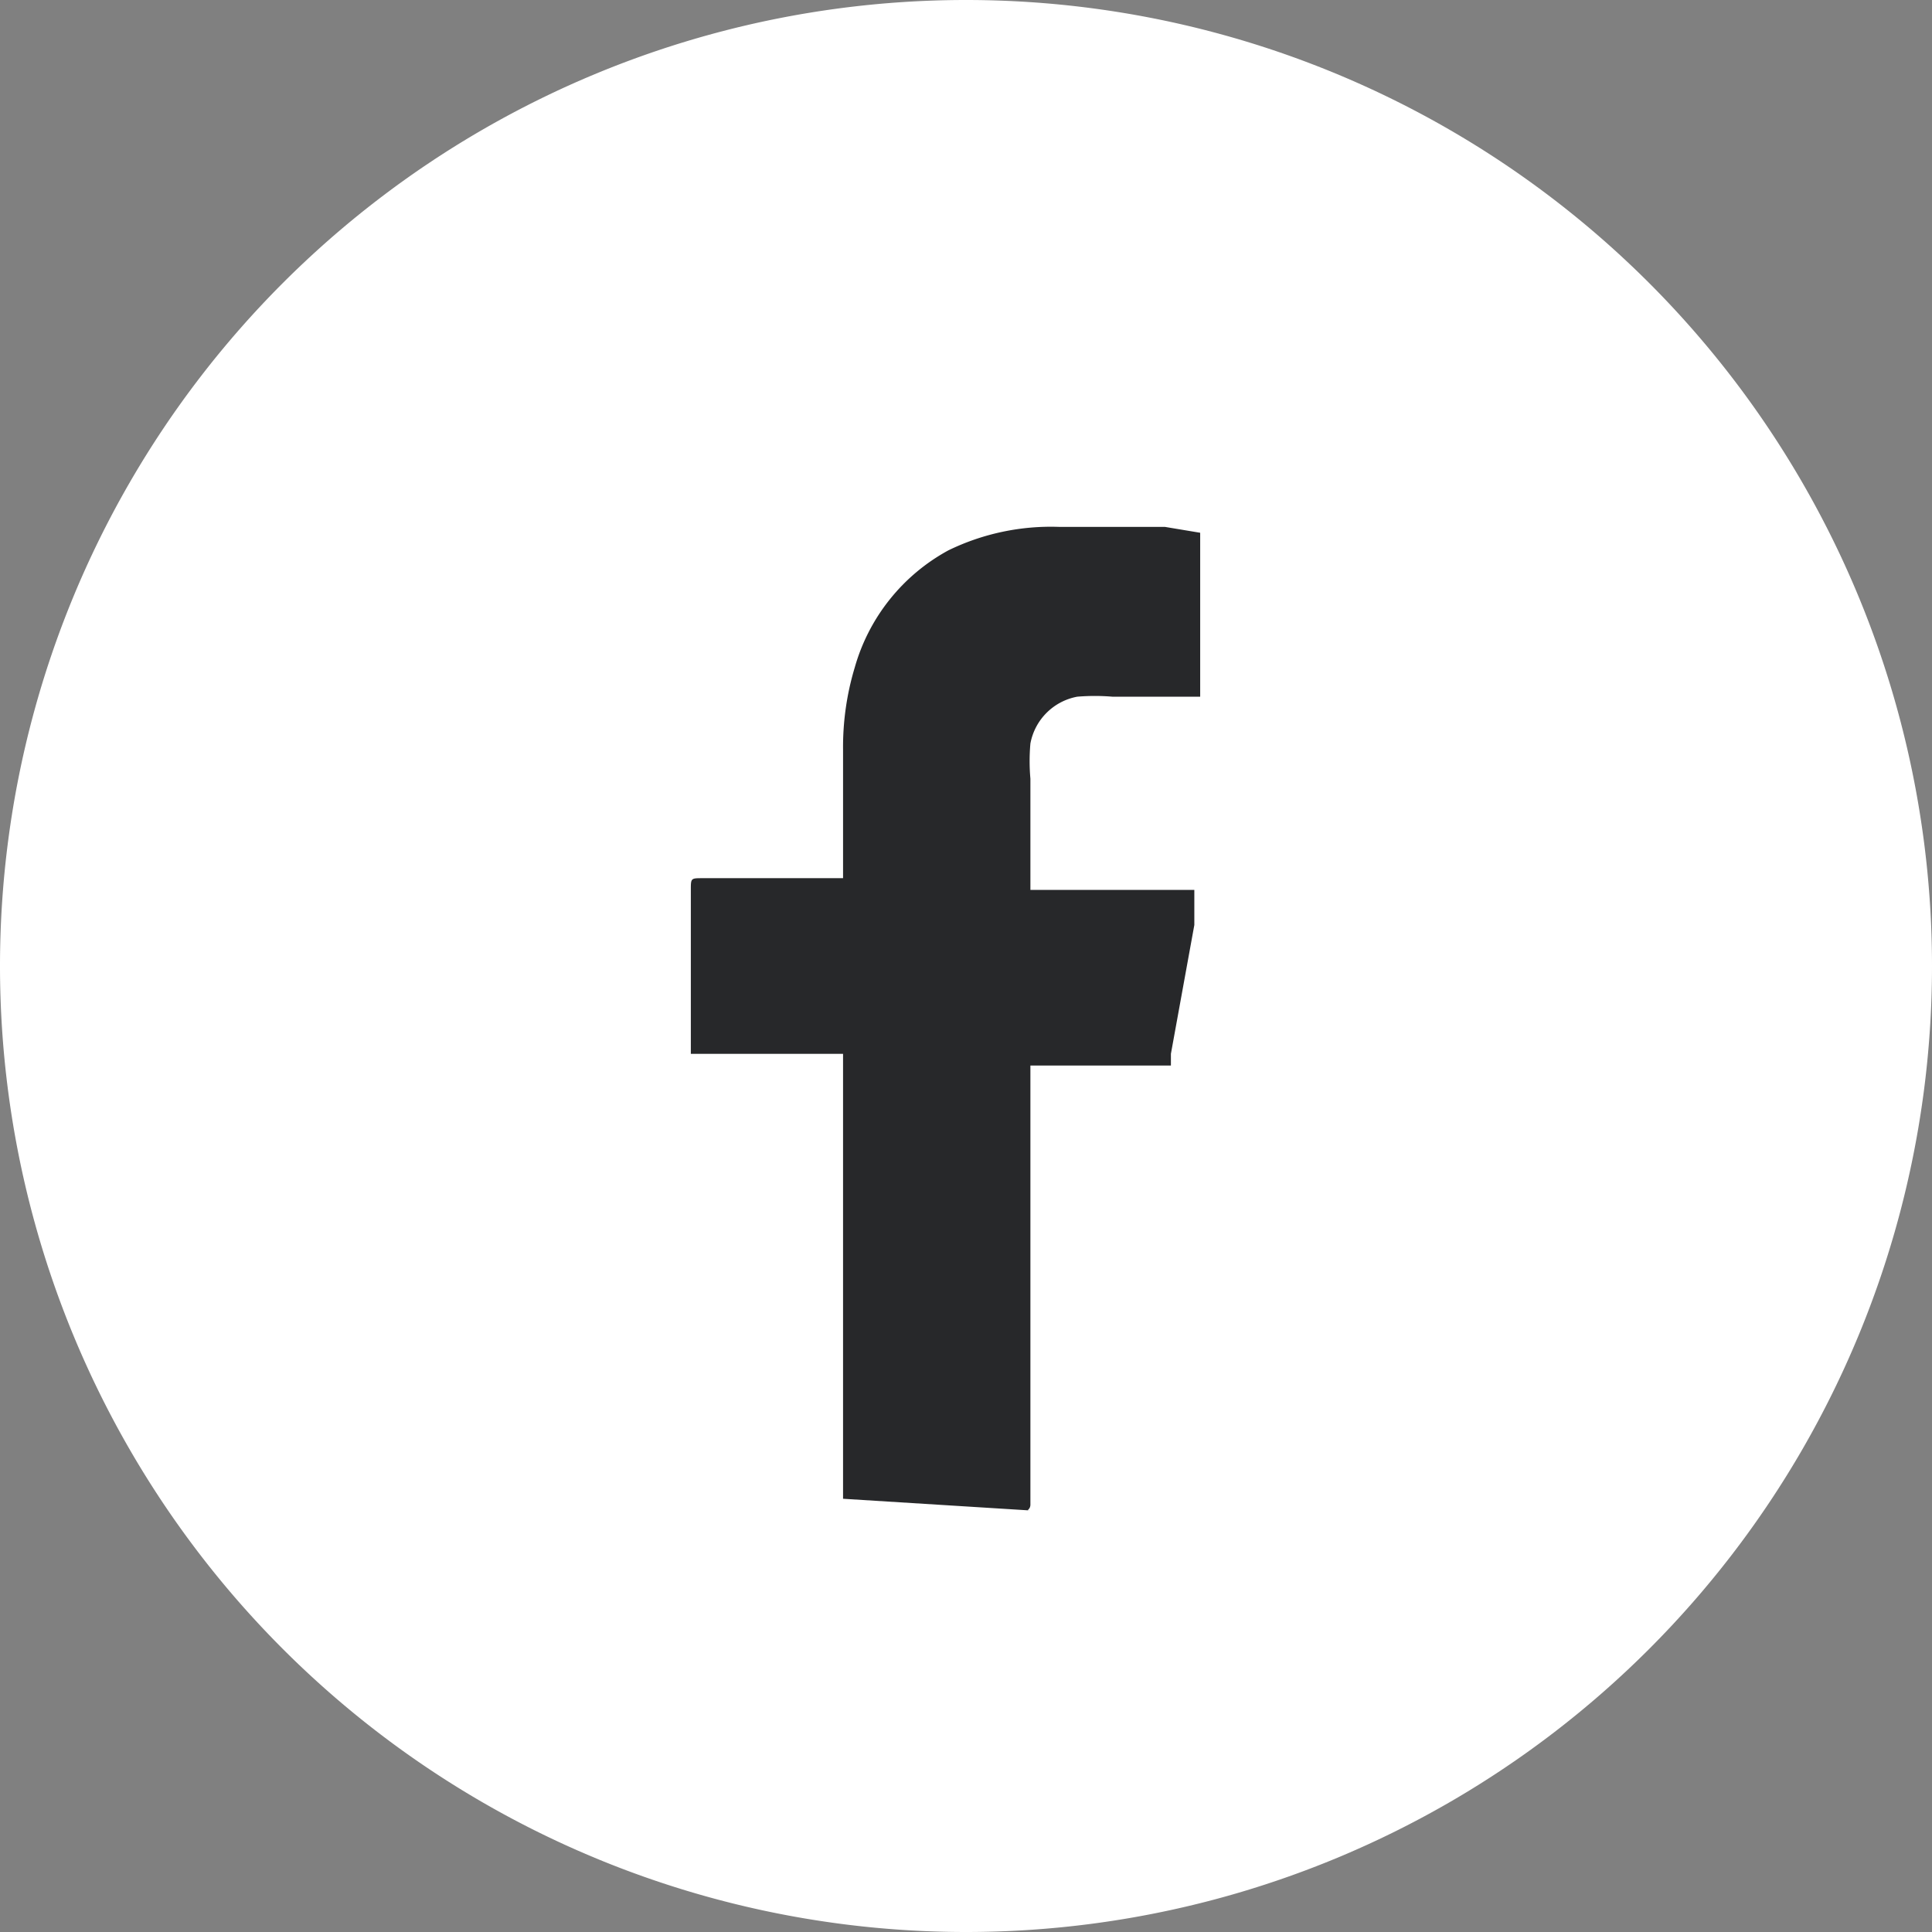
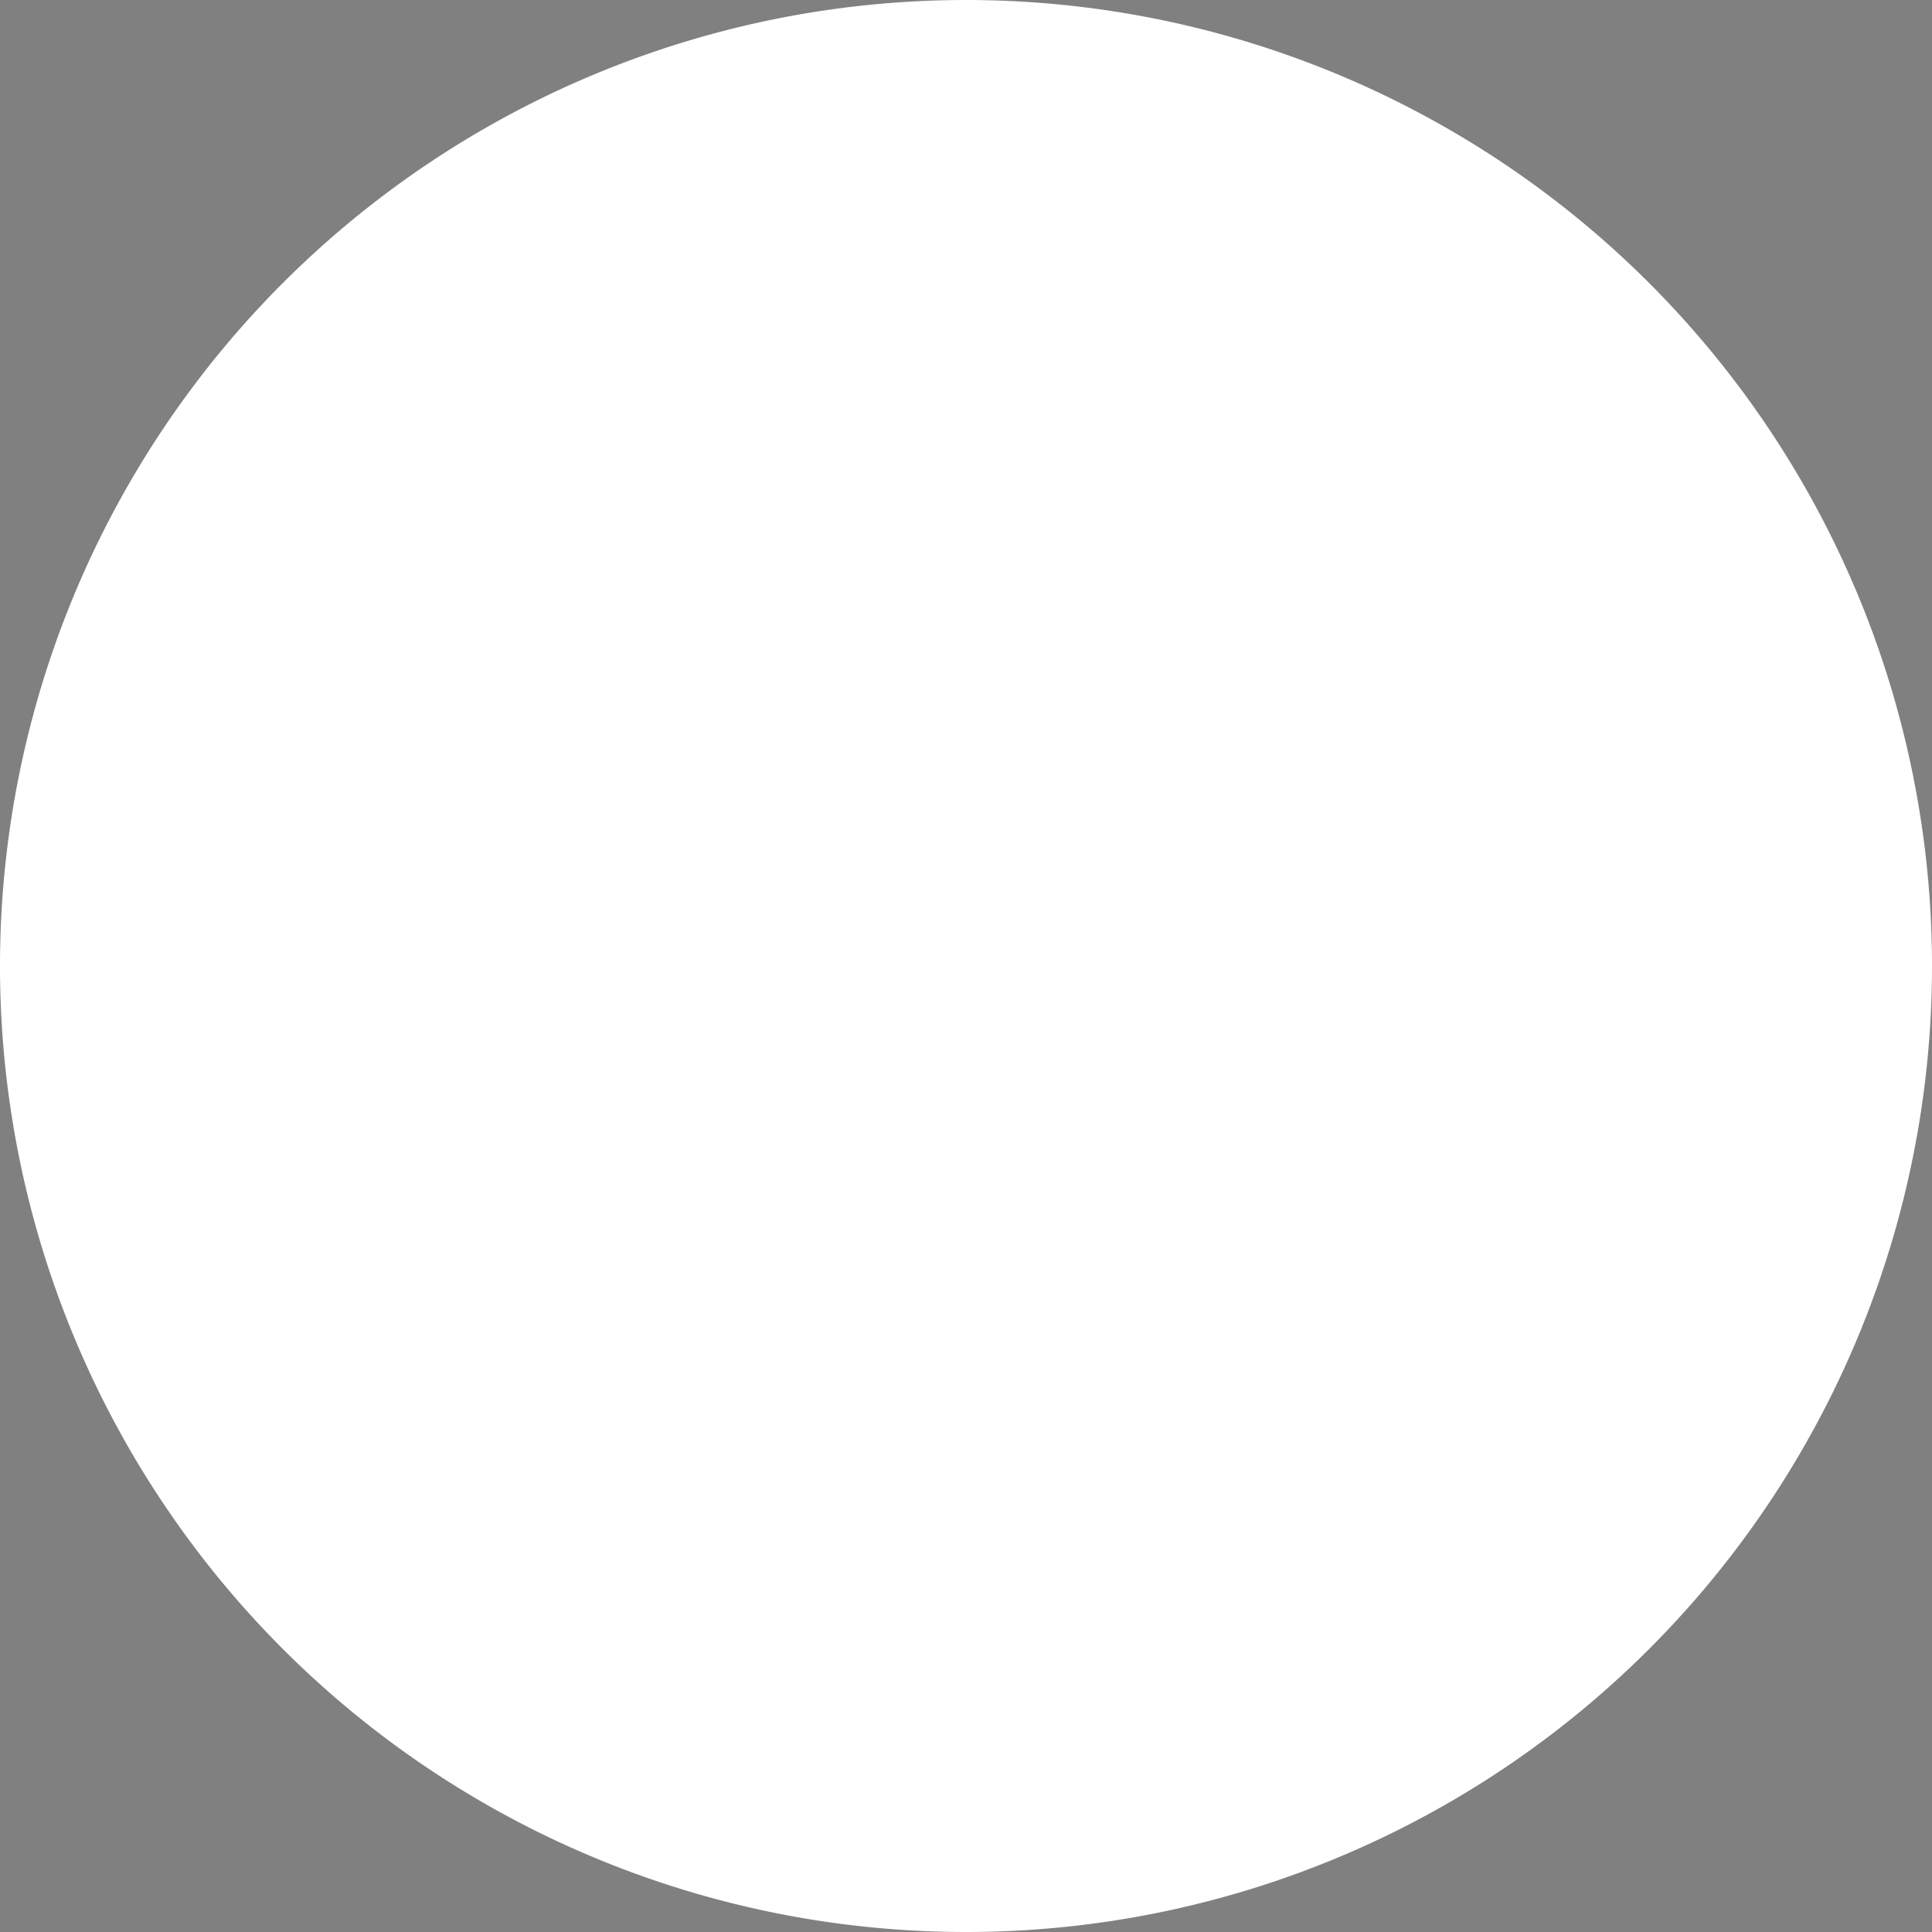
<svg xmlns="http://www.w3.org/2000/svg" width="33" height="33">
  <rect width="100%" height="100%" fill="#808080" stroke="none" />
  <g data-name="logo fb">
    <g data-name="Groupe 221">
      <path data-name="Tracé 262" d="M33 16.5A16.5 16.5 0 0 1 16.5 33 16.5 16.5 0 0 1 0 16.5 16.5 16.5 0 0 1 16.5 0 16.5 16.5 0 0 1 33 16.5" fill="#fff" />
    </g>
    <g data-name="Groupe 222">
-       <path data-name="Tracé 263" d="M17.6 25.8c-.1 0 0 0 0-.1v-7.5H20V18l.2-1.1.2-1.1v-.6h-2.8v-1.9a3.4 3.4 0 0 1 0-.6 1 1 0 0 1 .8-.8 3.6 3.6 0 0 1 .6 0h1.5V9.1l-.6-.1h-1.8a4 4 0 0 0-1.9.4 3.3 3.3 0 0 0-1.6 2 4.7 4.7 0 0 0-.2 1.4V15H12c-.2 0-.2 0-.2.2V18h2.6v7.6Z" fill="#27282a" />
-     </g>
+       </g>
  </g>
</svg>